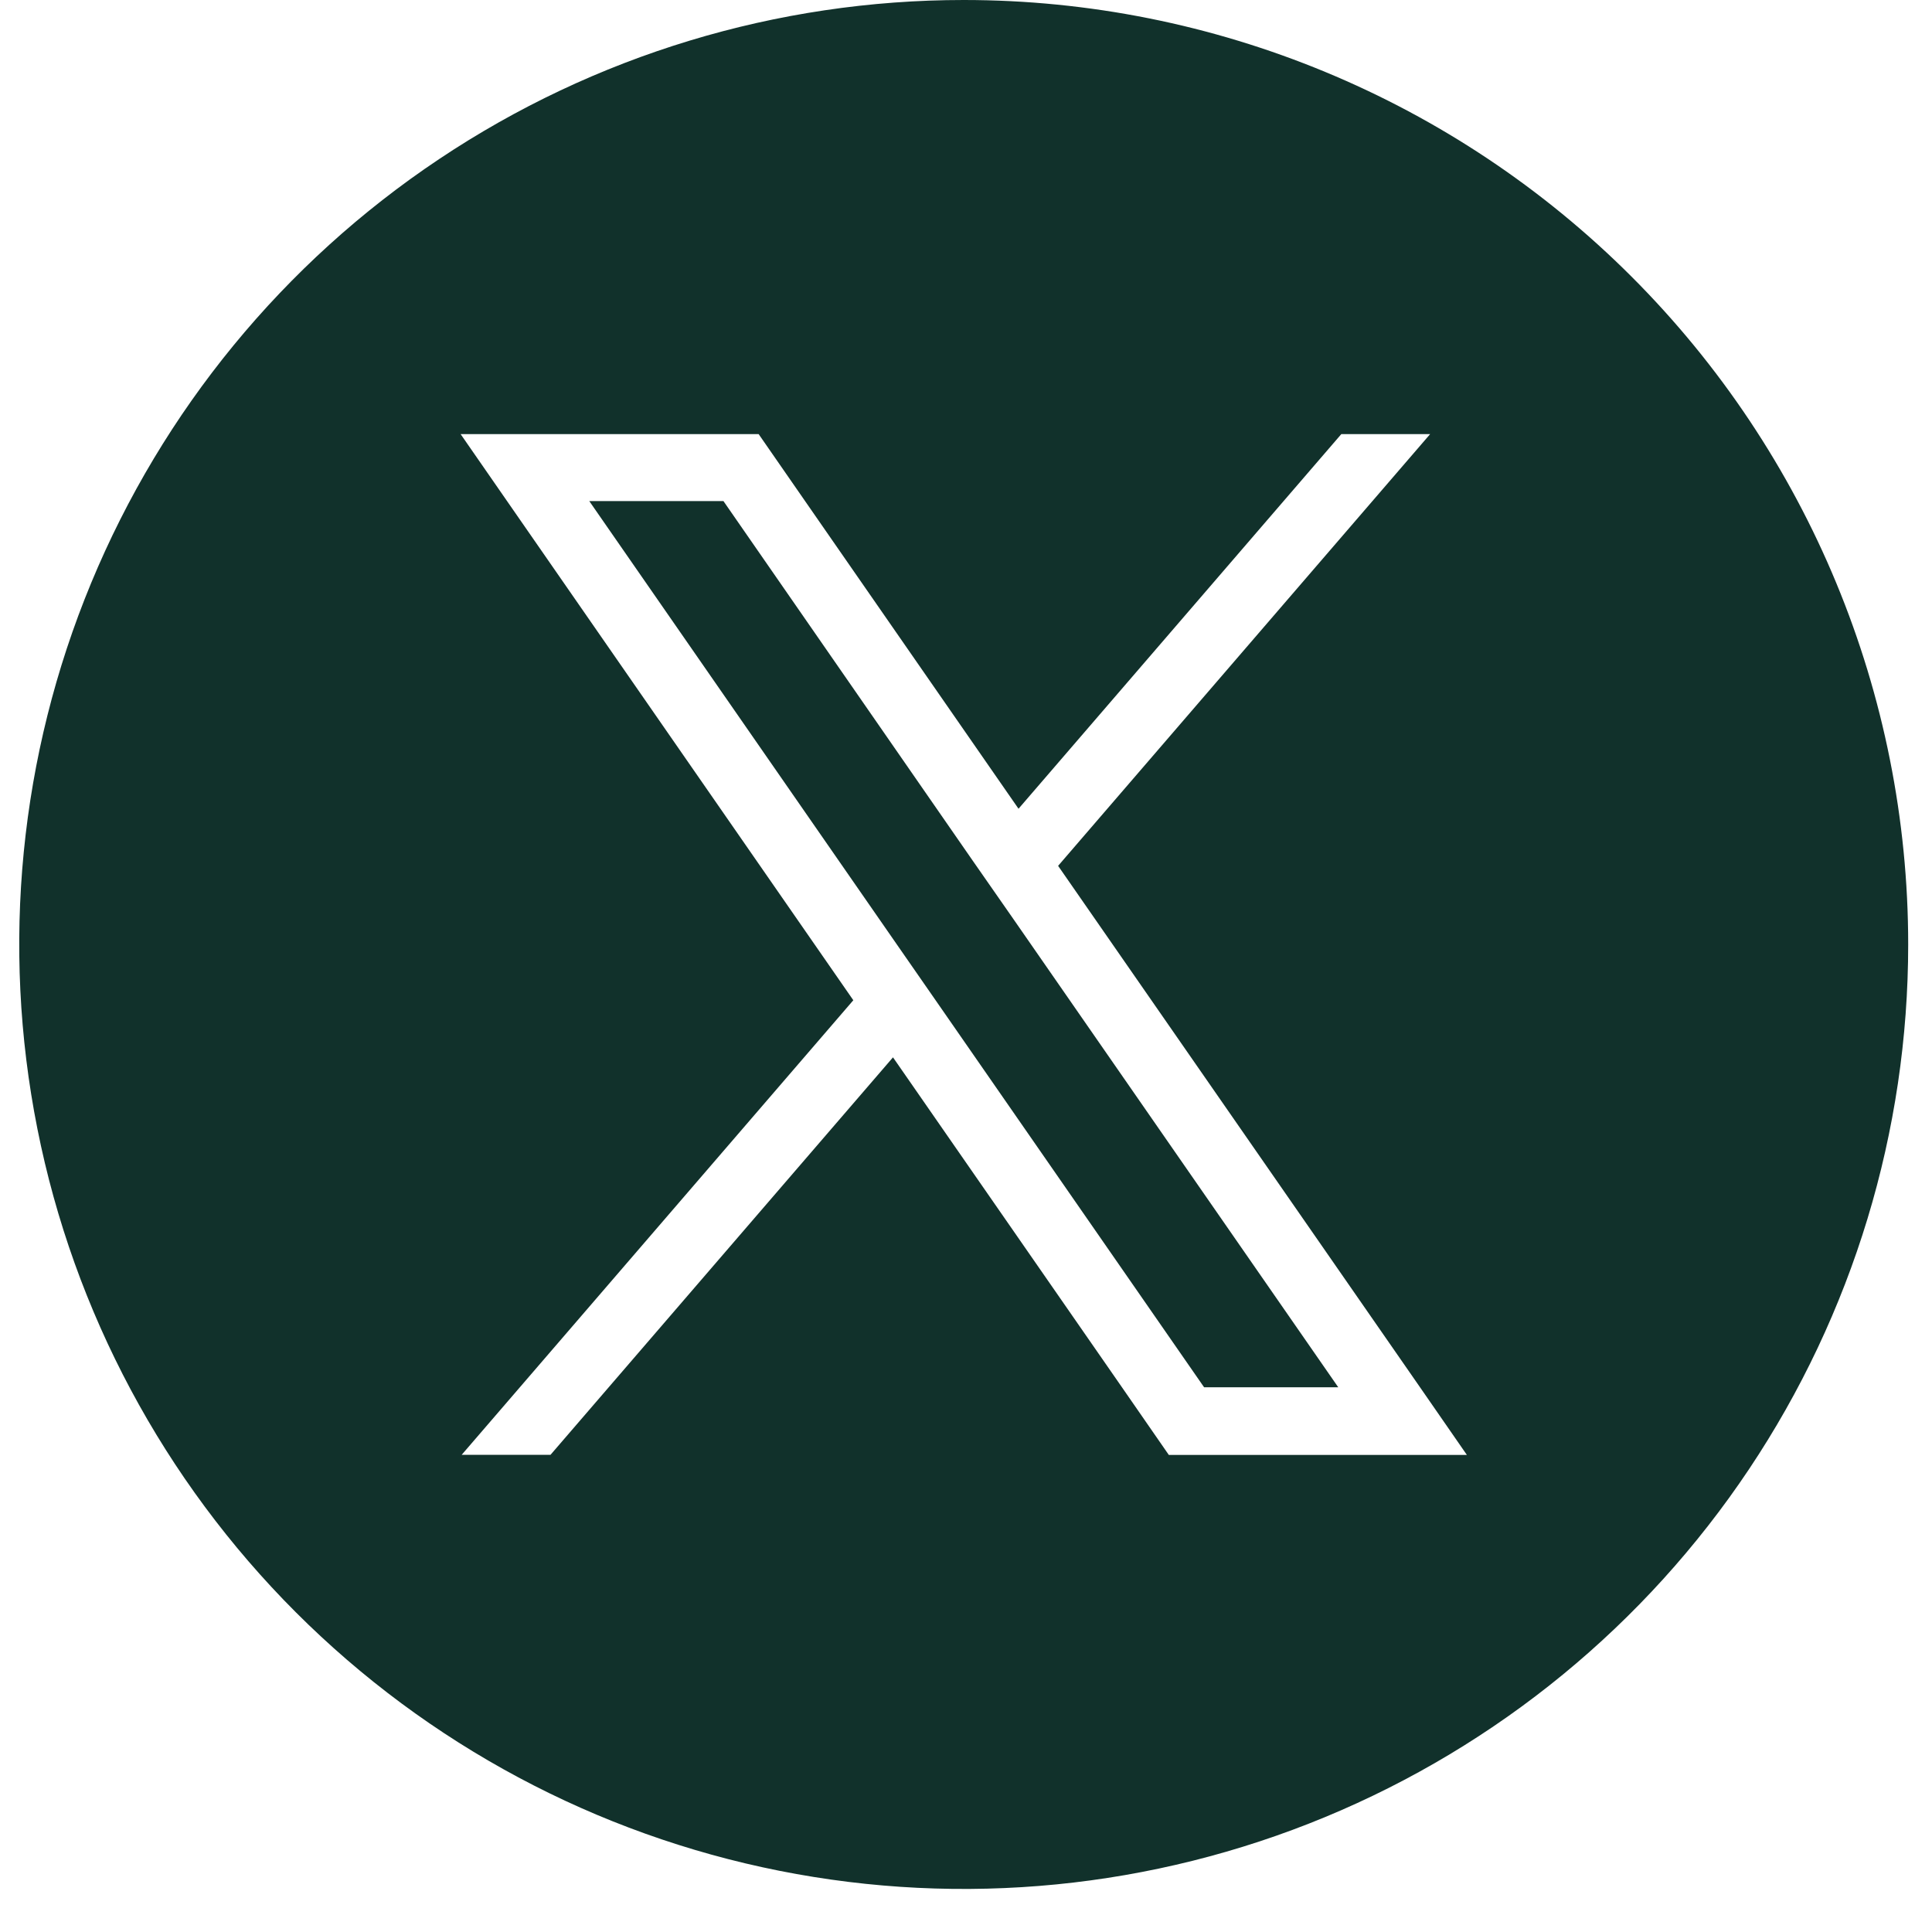
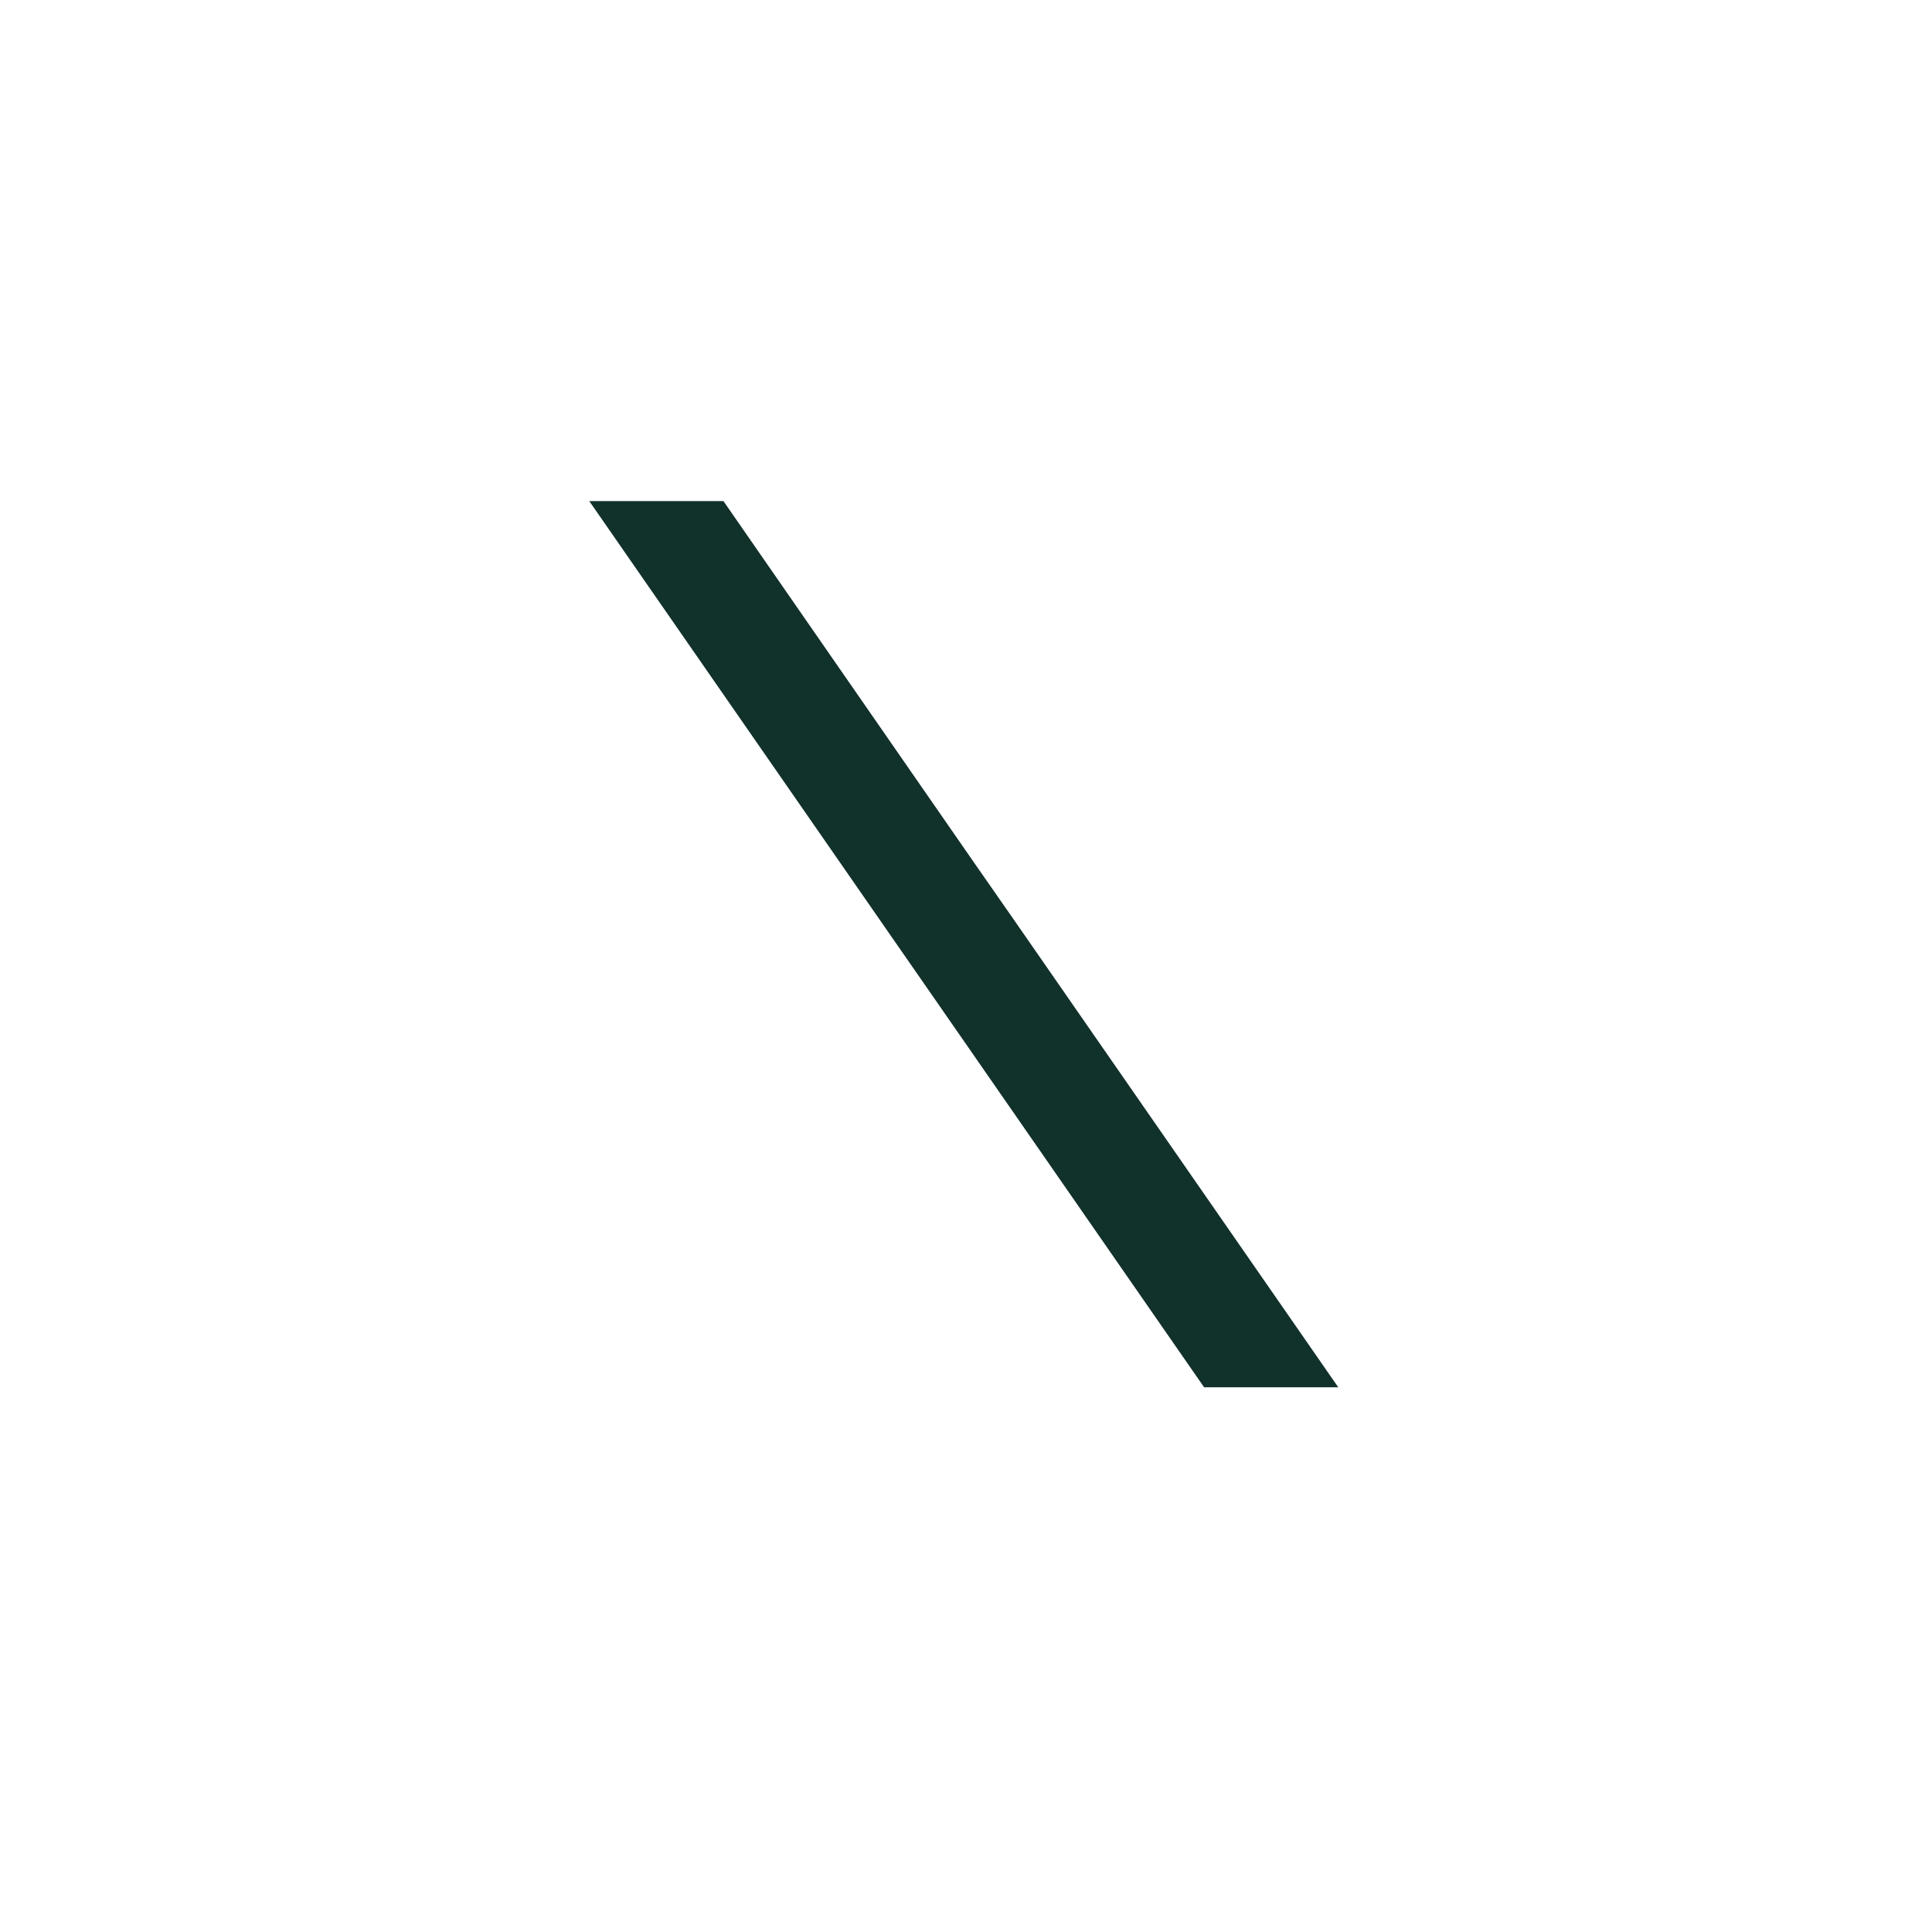
<svg xmlns="http://www.w3.org/2000/svg" width="43" height="43" viewBox="0 0 43 43" fill="none">
  <path d="M21.658 19.168L16.101 11.152H13.115L20.005 21.084L20.887 22.354L26.799 30.876H29.785L22.541 20.435L21.658 19.168Z" fill="#11312B" />
-   <path d="M21.449 0C17.291 0 13.227 1.233 9.77 3.543C6.313 5.852 3.619 9.136 2.028 12.977C0.437 16.818 0.021 21.044 0.832 25.122C1.643 29.2 3.645 32.945 6.585 35.885C9.525 38.825 13.27 40.827 17.348 41.638C21.425 42.449 25.652 42.033 29.493 40.442C33.334 38.851 36.617 36.157 38.927 32.7C41.237 29.243 42.47 25.179 42.47 21.021C42.47 15.446 40.255 10.099 36.313 6.157C32.371 2.215 27.024 0 21.449 0ZM30.824 32.382H26.014L24.975 30.882L19.875 23.533L12.252 32.38H10.275L18.992 22.262L11.292 11.162L10.252 9.662H16.885L17.925 11.162L22.669 18L29.853 9.662H31.83L23.55 19.271L31.609 30.882L32.648 32.382H30.824Z" fill="#11312B" />
</svg>